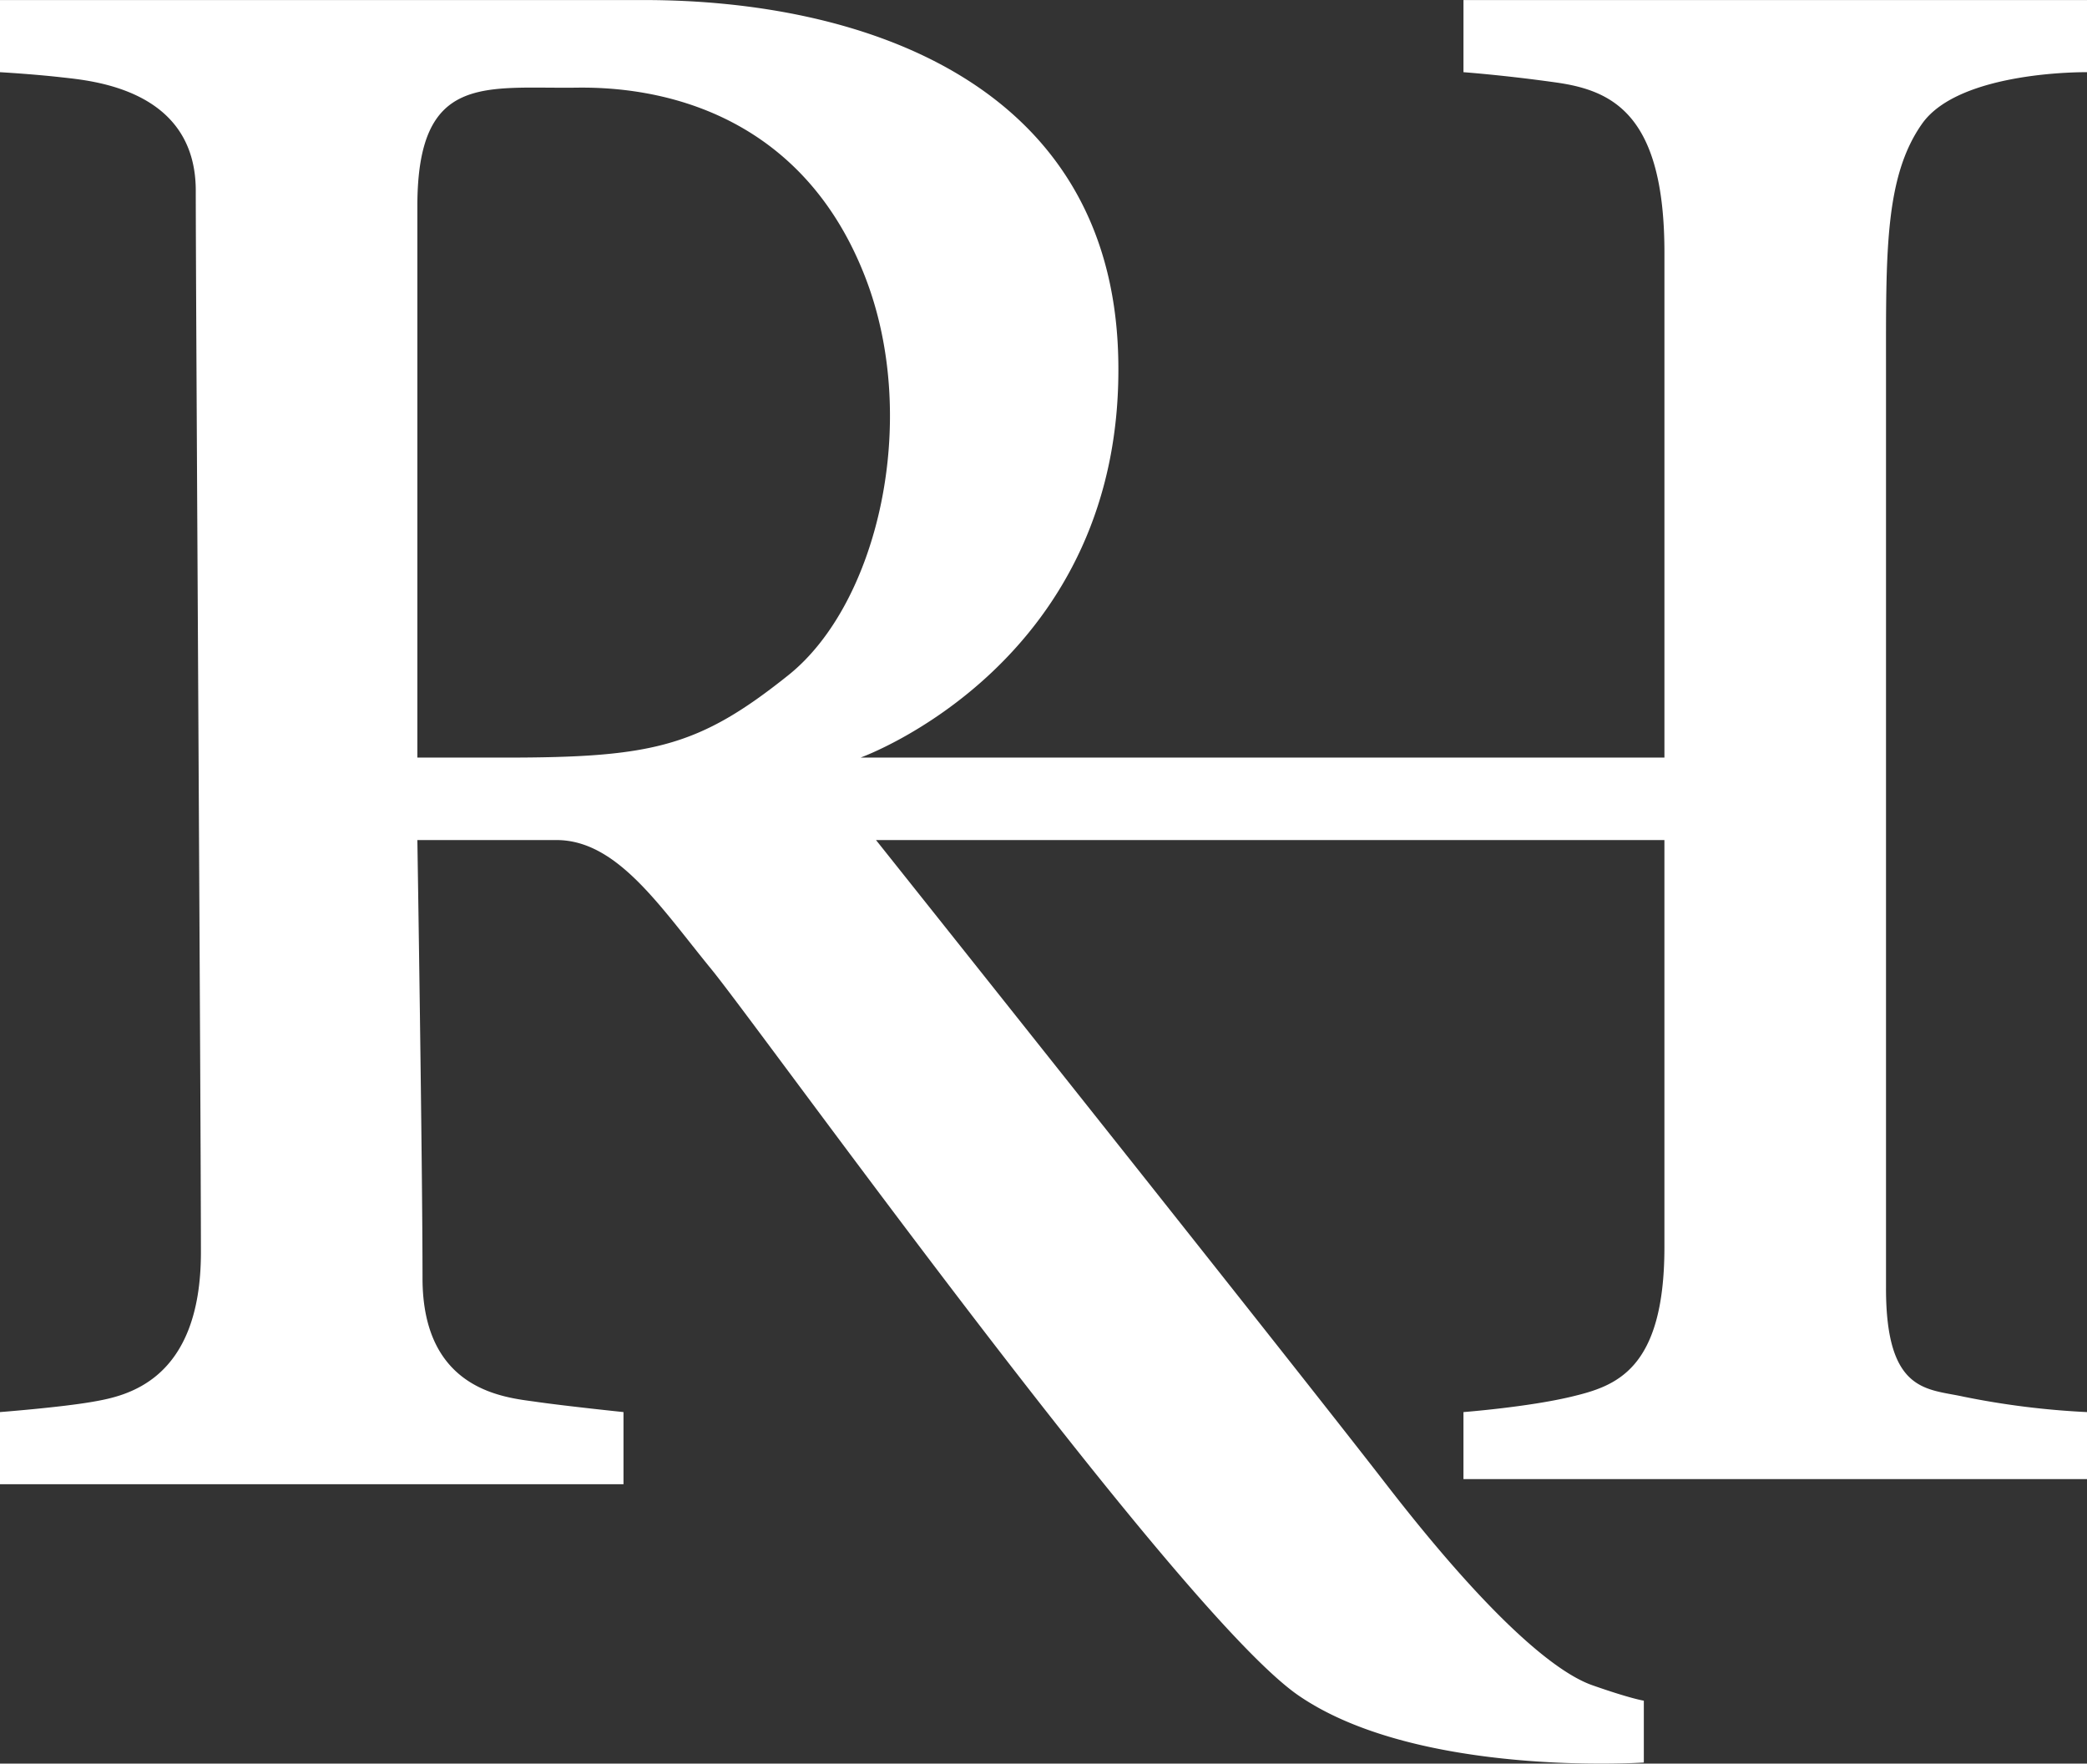
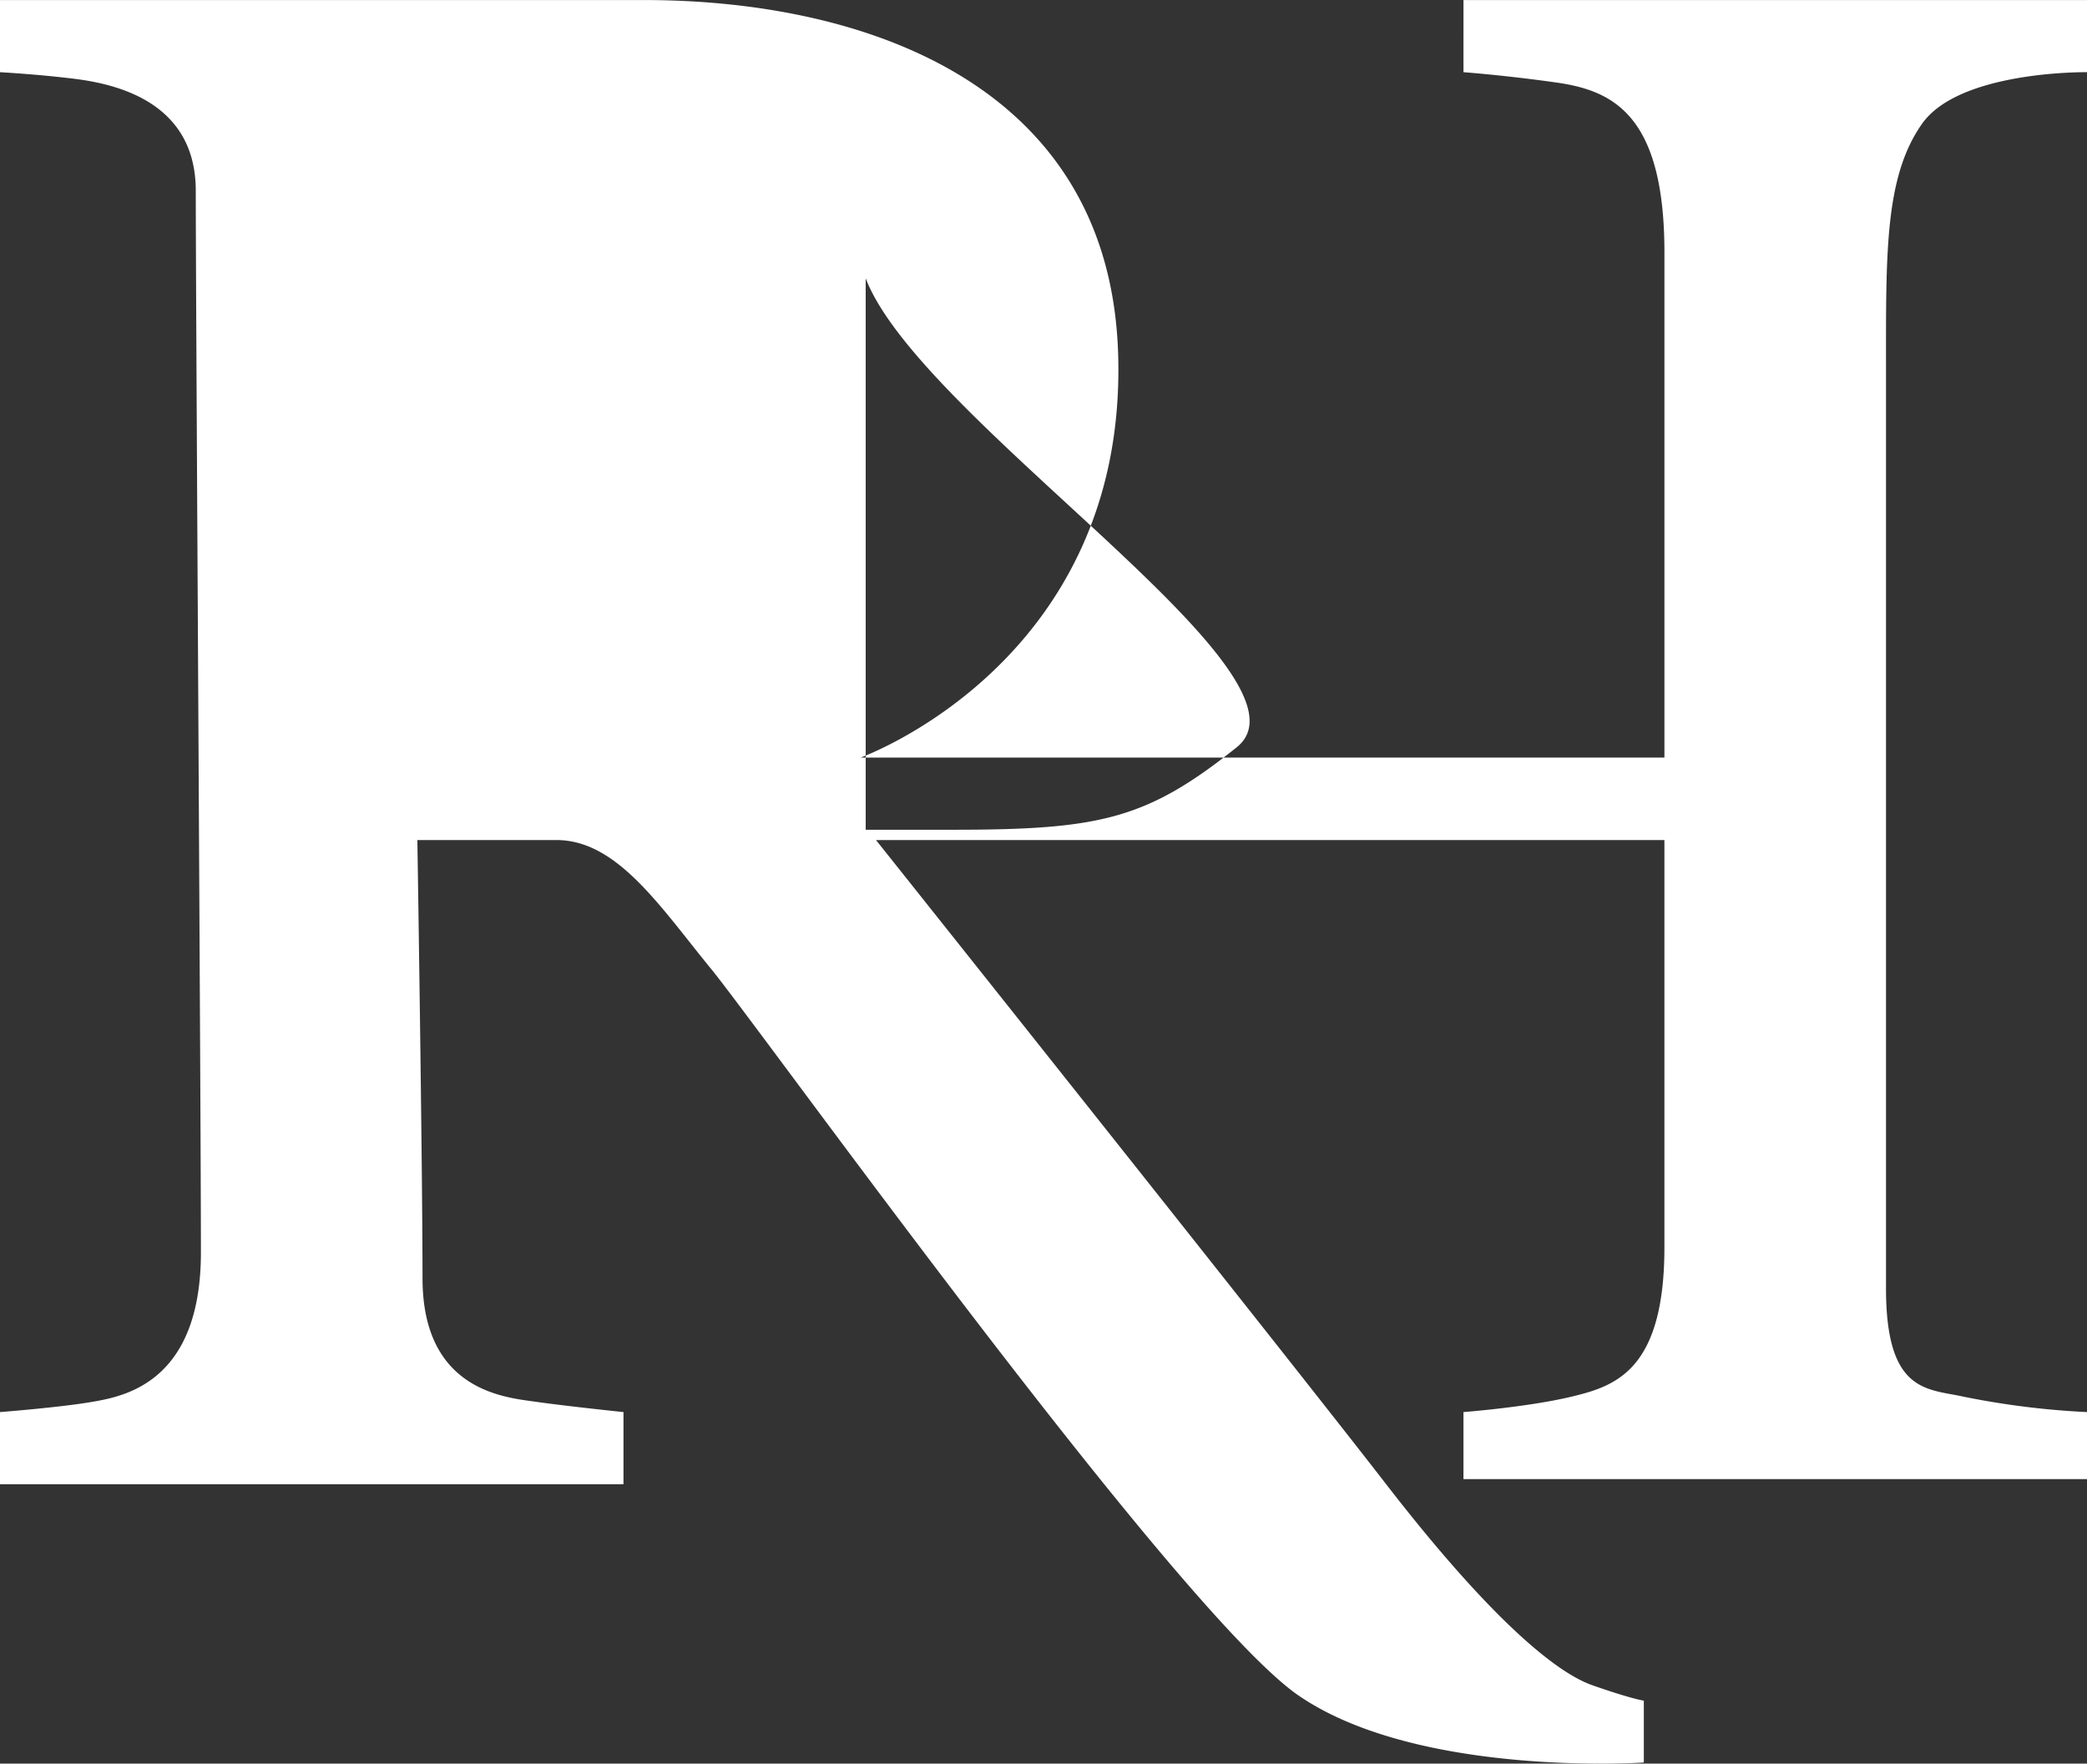
<svg xmlns="http://www.w3.org/2000/svg" width="499.995" height="422.505" viewBox="0 0 542 458">
  <rect x="0" y="0" width="542" height="458" fill="#333333" stroke="none" />
  <defs>
    <style>
      .cls-1 {
        fill: #fff;
        fill-rule: evenodd;
      }
    </style>
  </defs>
-   <path id="Shape_2_copy" data-name="Shape 2 copy" class="cls-1" d="M489.8,388.558c0,27.225,10.713,26.026,20.075,28.105A211.189,211.189,0,0,0,542,420.678v17.4H380.064v-17.4s16.806-1.3,28.1-4.015,24.089-6.757,24.089-38.811V272.125H227.5s106.355,133.513,132.49,167.289,43.514,48.671,53.532,52.194,13.383,4.015,13.383,4.015v16.06s-58.587,3.943-89.666-17.4-139.306-172.5-152.565-188.7-24.408-33.458-40.148-33.458H108.391s1.338,84.239,1.338,113.757S131.553,416.9,139.172,418s22.75,2.677,22.75,2.677v18.736H-0.011V420.678S15.706,419.46,24.079,418s28.1-5.144,28.1-38.811-1.338-247.5-1.338-275.692c0-26.376-27.033-28.567-34.8-29.443S-0.011,72.717-.011,72.717V53.981H167.276c56.5,0,121.163,21.353,123.122,92.343,2.2,79.664-66.914,104.388-66.914,104.388H432.257V119.558c0-35.728-13.332-42.075-28.1-44.164-13.439-1.9-24.089-2.677-24.089-2.677V53.981H542V72.717S508.949,72.24,499.171,86.1s-9.368,33.768-9.368,64.239V388.558ZM224.822,126.249c-15.163-39.537-48.356-49.873-74.944-49.517-23.972.321-41.487-3.912-41.487,30.781v143.2h22.751c38.241,0,50.306-2.784,73.606-21.413S238.965,163.129,224.822,126.249Z" transform="translate(0 -53.969)" />
+   <path id="Shape_2_copy" data-name="Shape 2 copy" class="cls-1" d="M489.8,388.558c0,27.225,10.713,26.026,20.075,28.105A211.189,211.189,0,0,0,542,420.678v17.4H380.064v-17.4s16.806-1.3,28.1-4.015,24.089-6.757,24.089-38.811V272.125H227.5s106.355,133.513,132.49,167.289,43.514,48.671,53.532,52.194,13.383,4.015,13.383,4.015v16.06s-58.587,3.943-89.666-17.4-139.306-172.5-152.565-188.7-24.408-33.458-40.148-33.458H108.391s1.338,84.239,1.338,113.757S131.553,416.9,139.172,418s22.75,2.677,22.75,2.677v18.736H-0.011V420.678S15.706,419.46,24.079,418s28.1-5.144,28.1-38.811-1.338-247.5-1.338-275.692c0-26.376-27.033-28.567-34.8-29.443S-0.011,72.717-.011,72.717V53.981H167.276c56.5,0,121.163,21.353,123.122,92.343,2.2,79.664-66.914,104.388-66.914,104.388H432.257V119.558c0-35.728-13.332-42.075-28.1-44.164-13.439-1.9-24.089-2.677-24.089-2.677V53.981H542V72.717S508.949,72.24,499.171,86.1s-9.368,33.768-9.368,64.239V388.558ZM224.822,126.249v143.2h22.751c38.241,0,50.306-2.784,73.606-21.413S238.965,163.129,224.822,126.249Z" transform="translate(0 -53.969)" />
</svg>